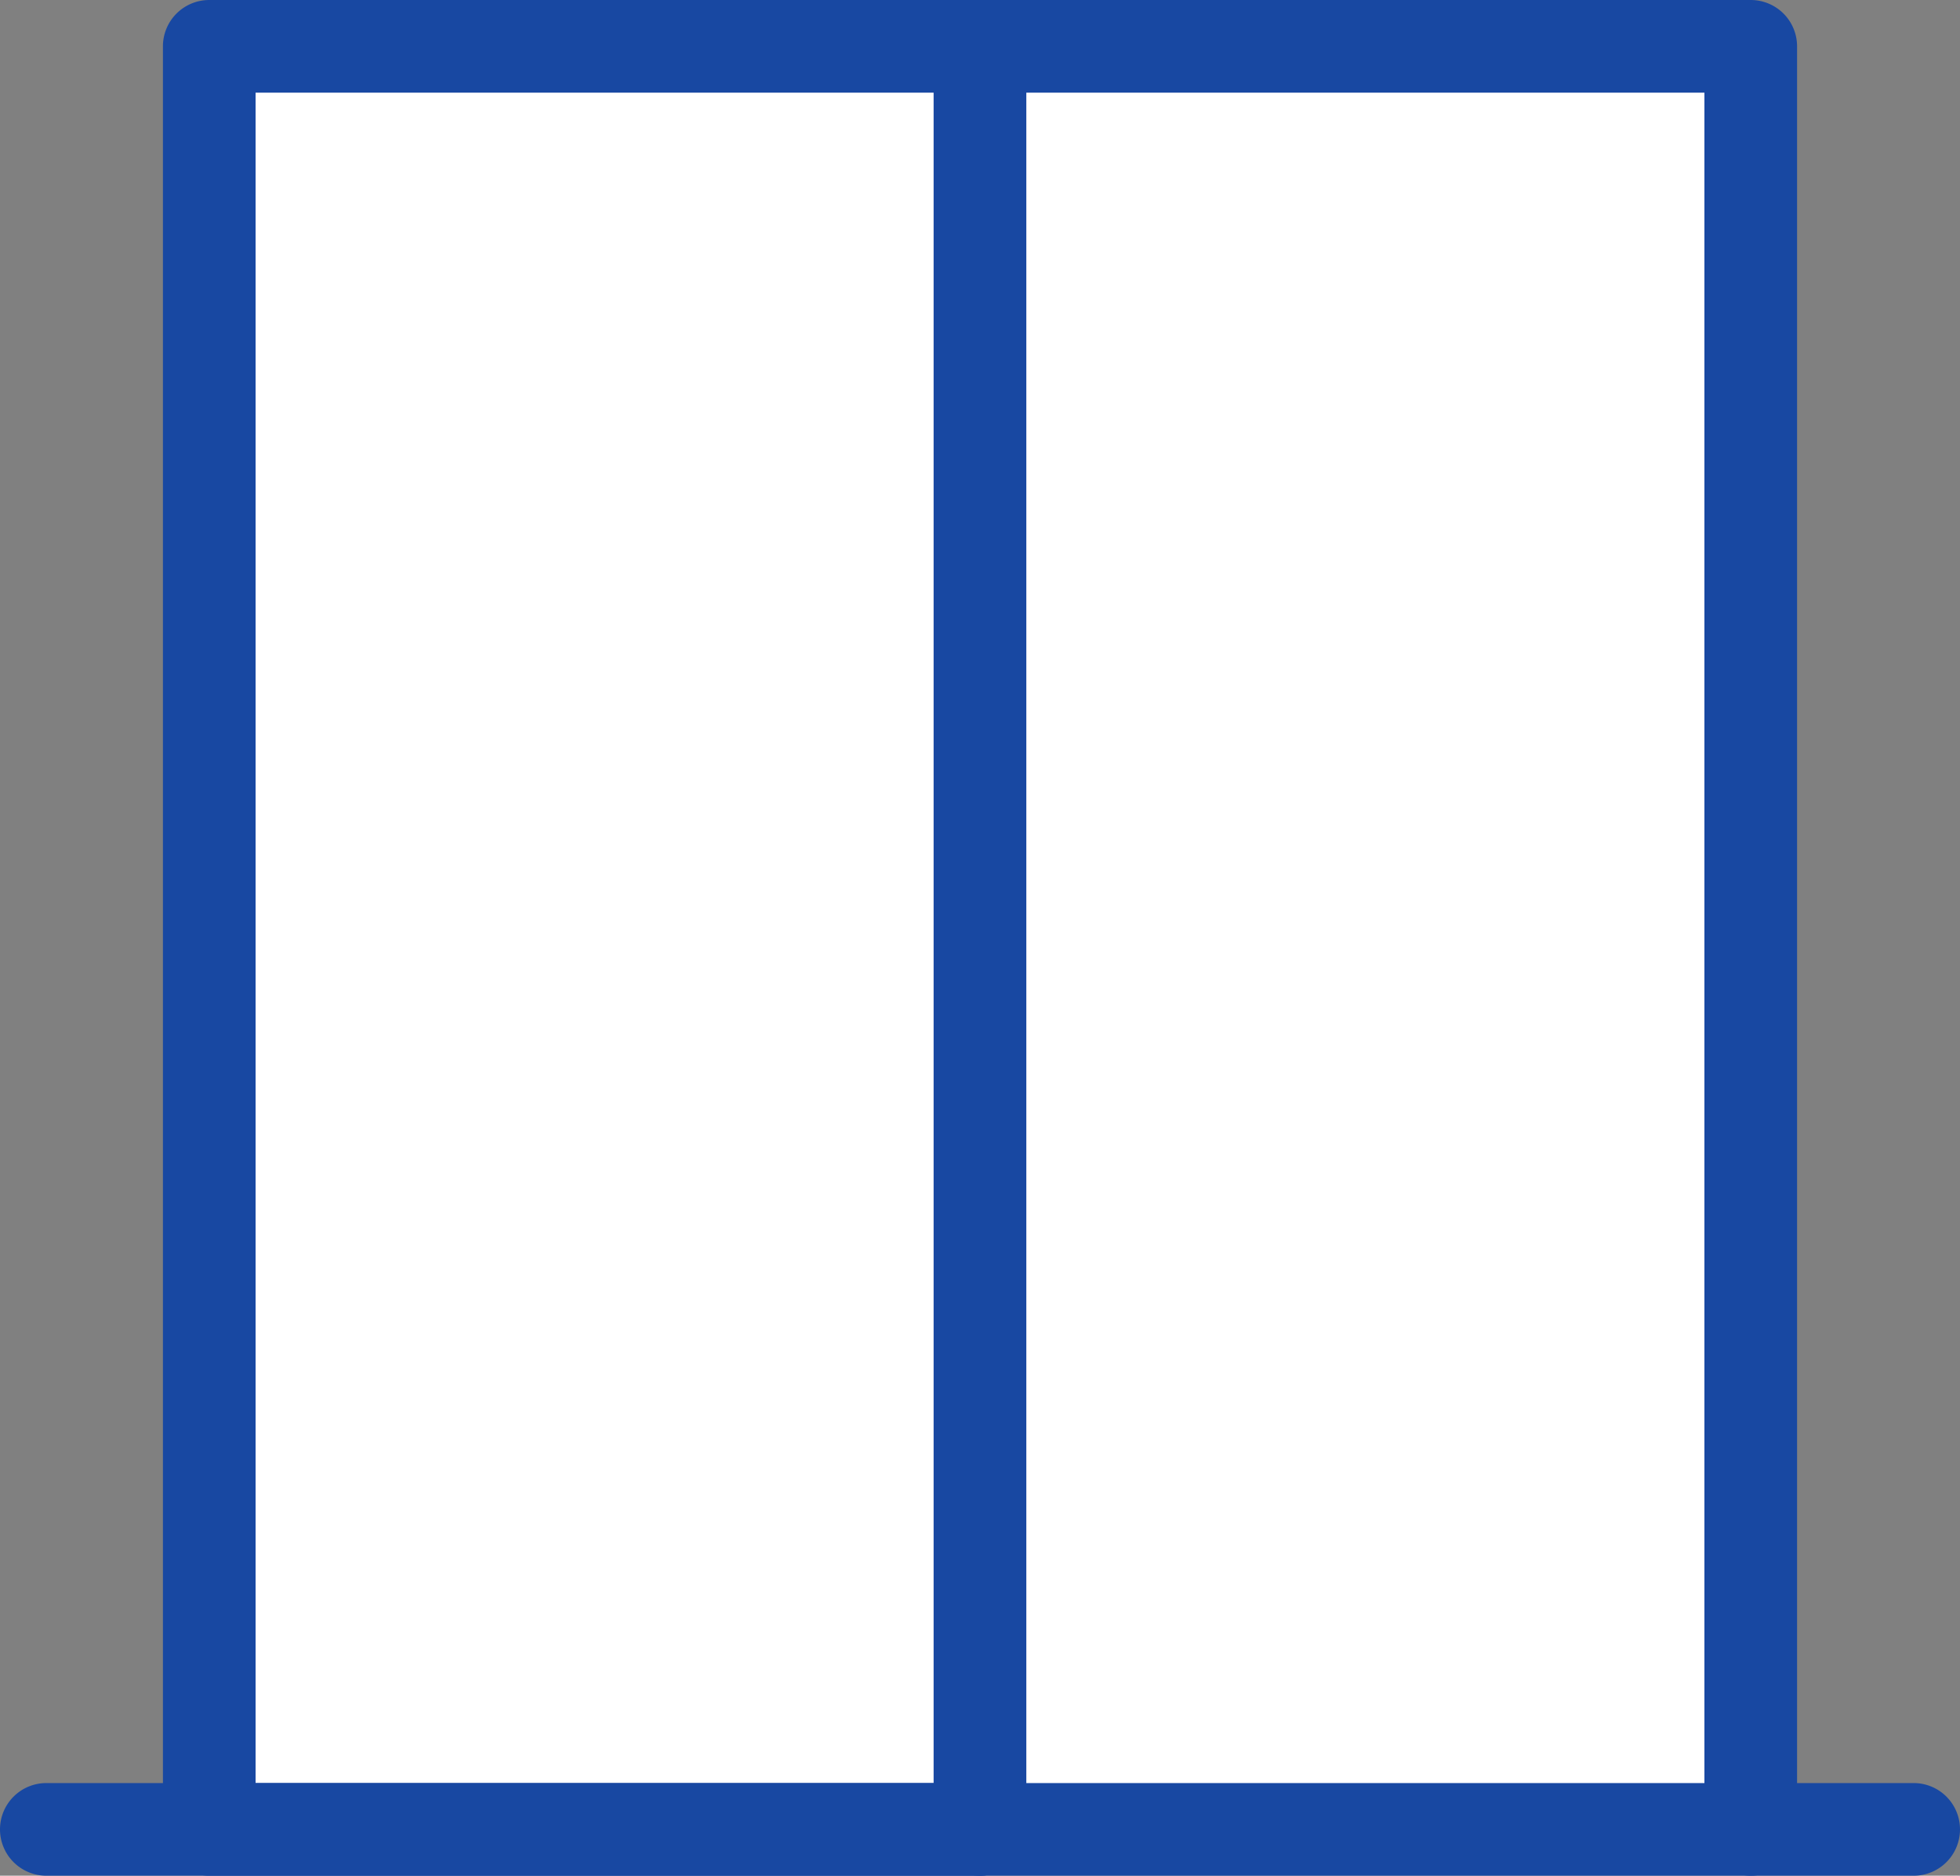
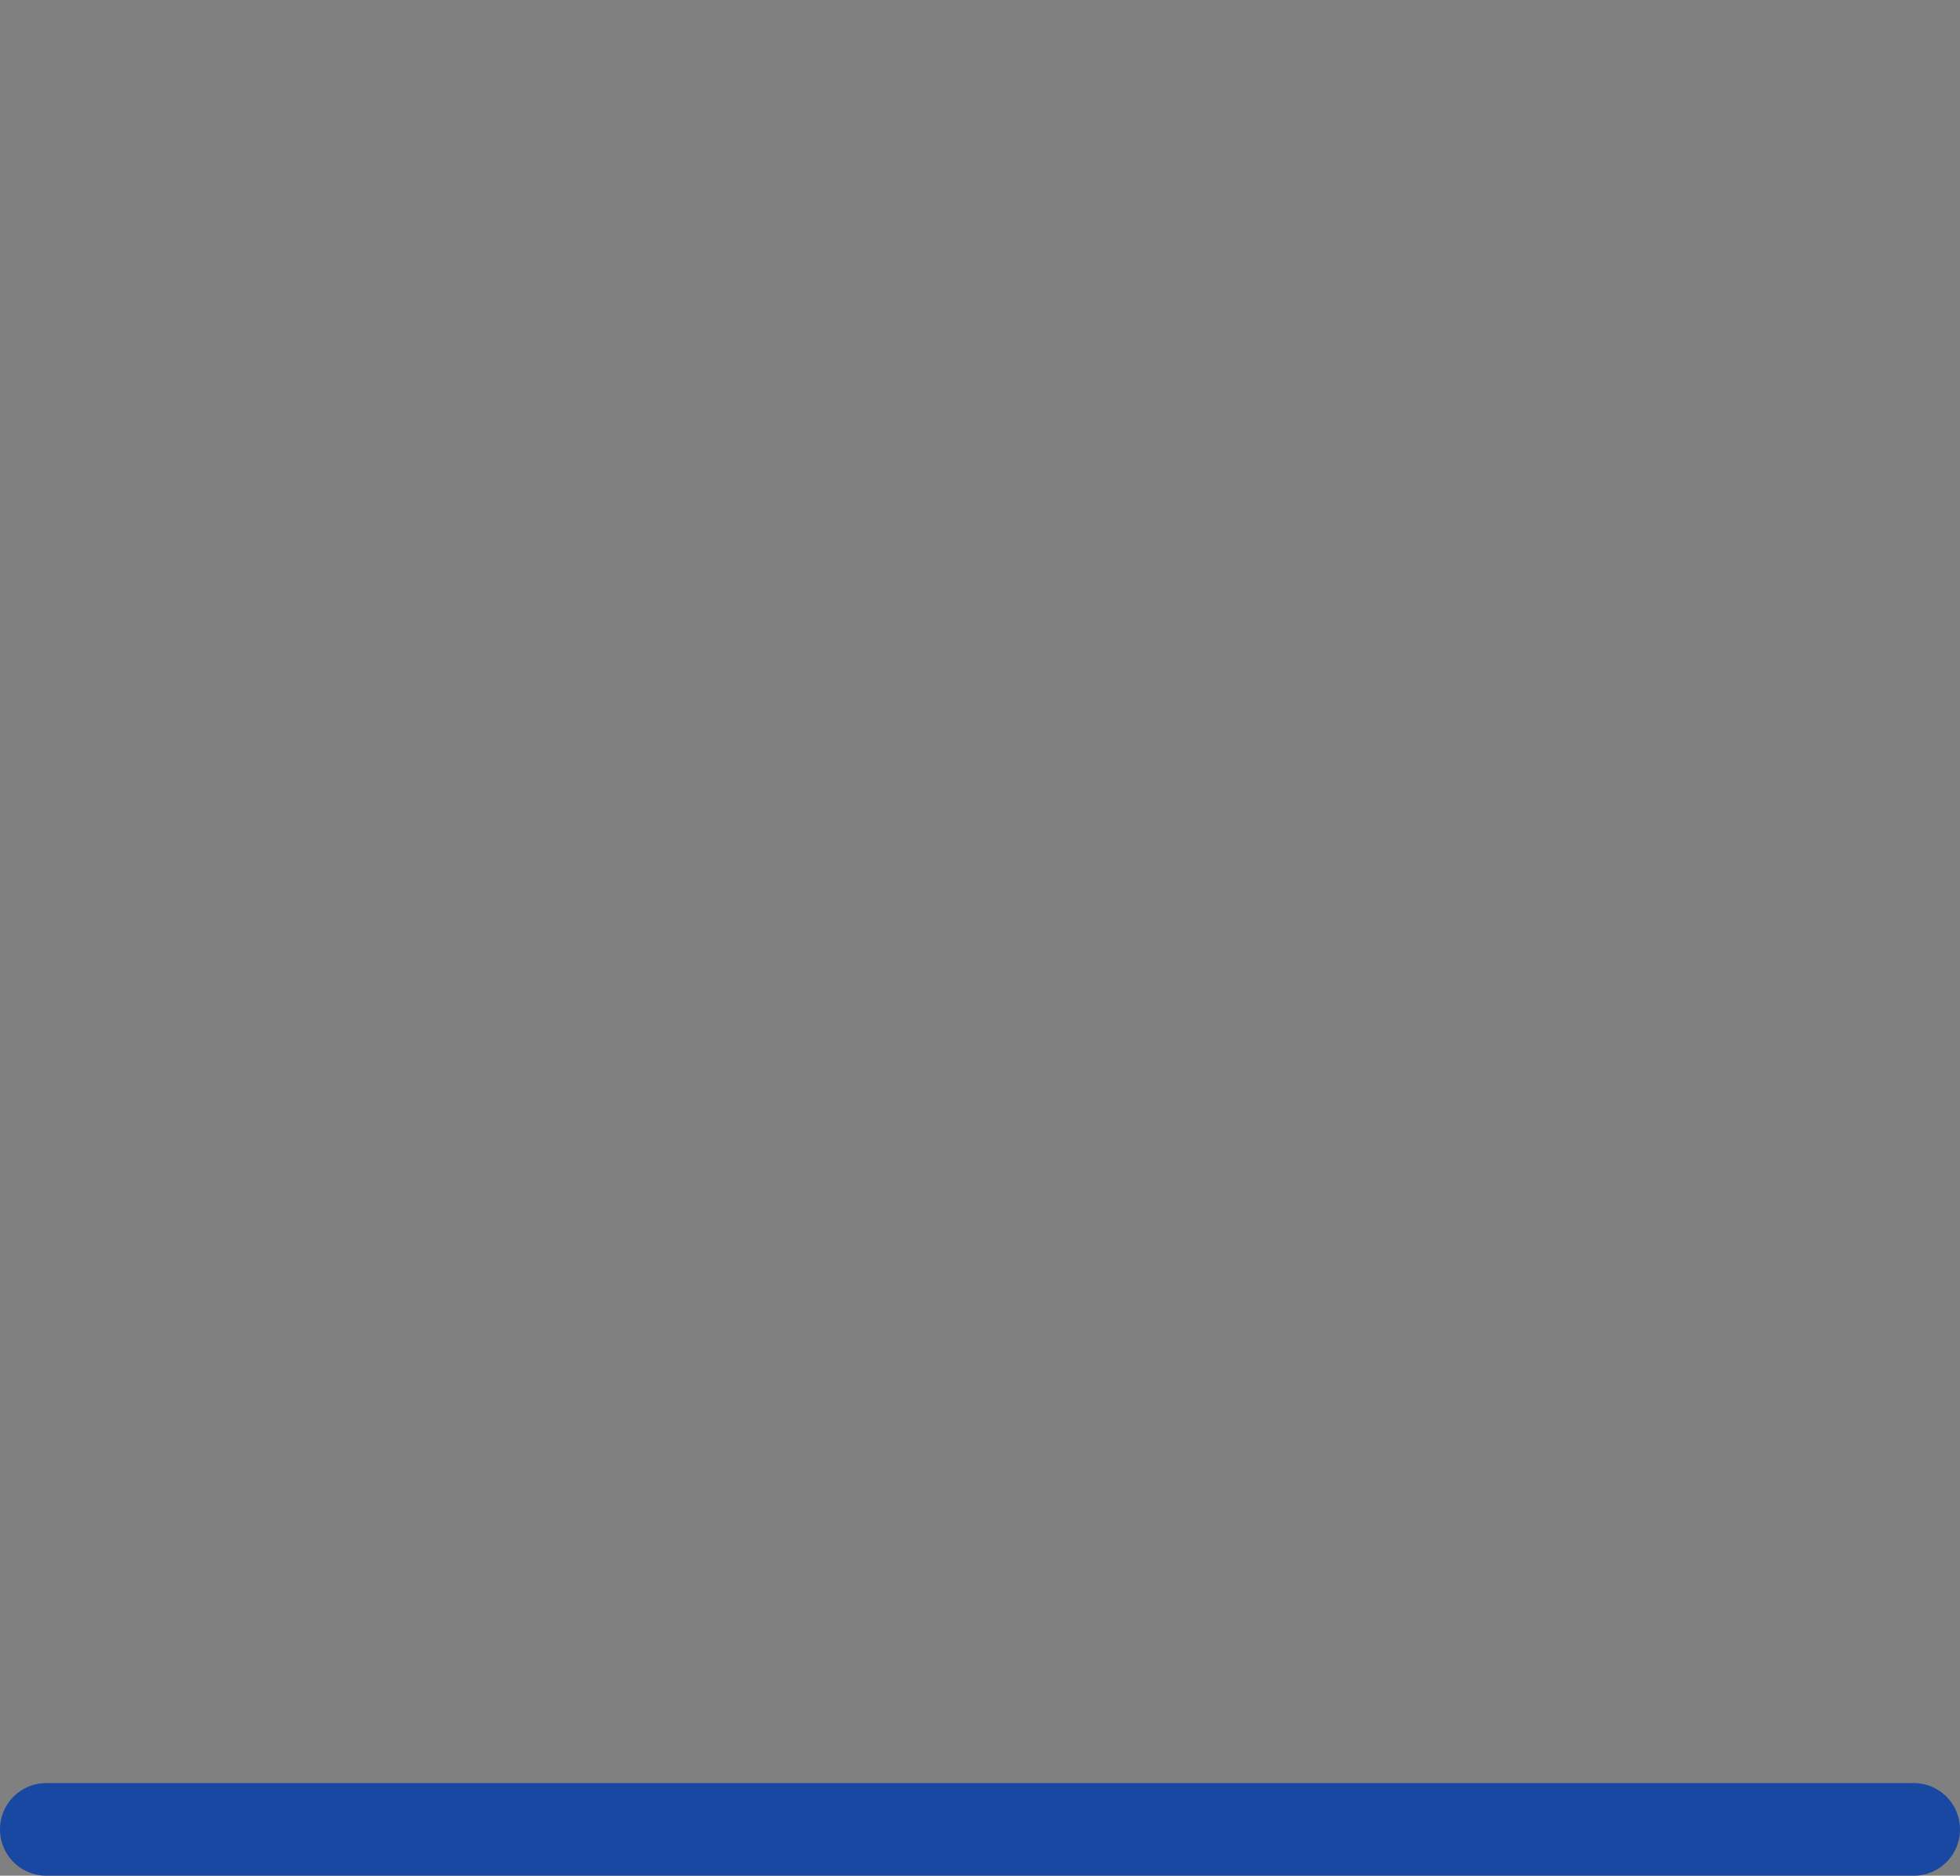
<svg xmlns="http://www.w3.org/2000/svg" width="31.734" height="30.371" viewBox="0 0 31.734 30.371">
  <rect x="0" y="0" width="31.734" height="30.371" fill="#808080" stroke="none" />
  <g transform="translate(0.75 0.75)">
-     <path d="M22.479,38.871H10V10H22.479Z" transform="translate(-7.362 -10)" fill="#fff" />
-     <path d="M22.479,39.621H10a.75.75,0,0,1-.75-.75V10A.75.75,0,0,1,10,9.25H22.479a.75.75,0,0,1,.75.75V38.871A.75.75,0,0,1,22.479,39.621Zm-11.729-1.5H21.729V10.75H10.75Z" transform="translate(-7.362 -10)" fill="#1848a2" />
-     <path d="M146.833,38.871V10h12.479V38.871" transform="translate(-131.716 -10)" fill="#fff" />
-     <path d="M159.312,39.621a.75.75,0,0,1-.75-.75V10.75H147.583V38.871a.75.75,0,0,1-1.5,0V10a.75.75,0,0,1,.75-.75h12.479a.75.75,0,0,1,.75.75V38.871A.75.75,0,0,1,159.312,39.621Z" transform="translate(-131.716 -10)" fill="#1848a2" />
+     <path d="M22.479,38.871H10H22.479Z" transform="translate(-7.362 -10)" fill="#fff" />
    <path d="M40.234,0H10" transform="translate(-10 28.871)" fill="#fff" />
    <path d="M40.234.75H10A.75.75,0,0,1,9.25,0,.75.75,0,0,1,10-.75H40.234a.75.75,0,0,1,.75.75A.75.75,0,0,1,40.234.75Z" transform="translate(-10 28.871)" fill="#1848a2" />
  </g>
</svg>